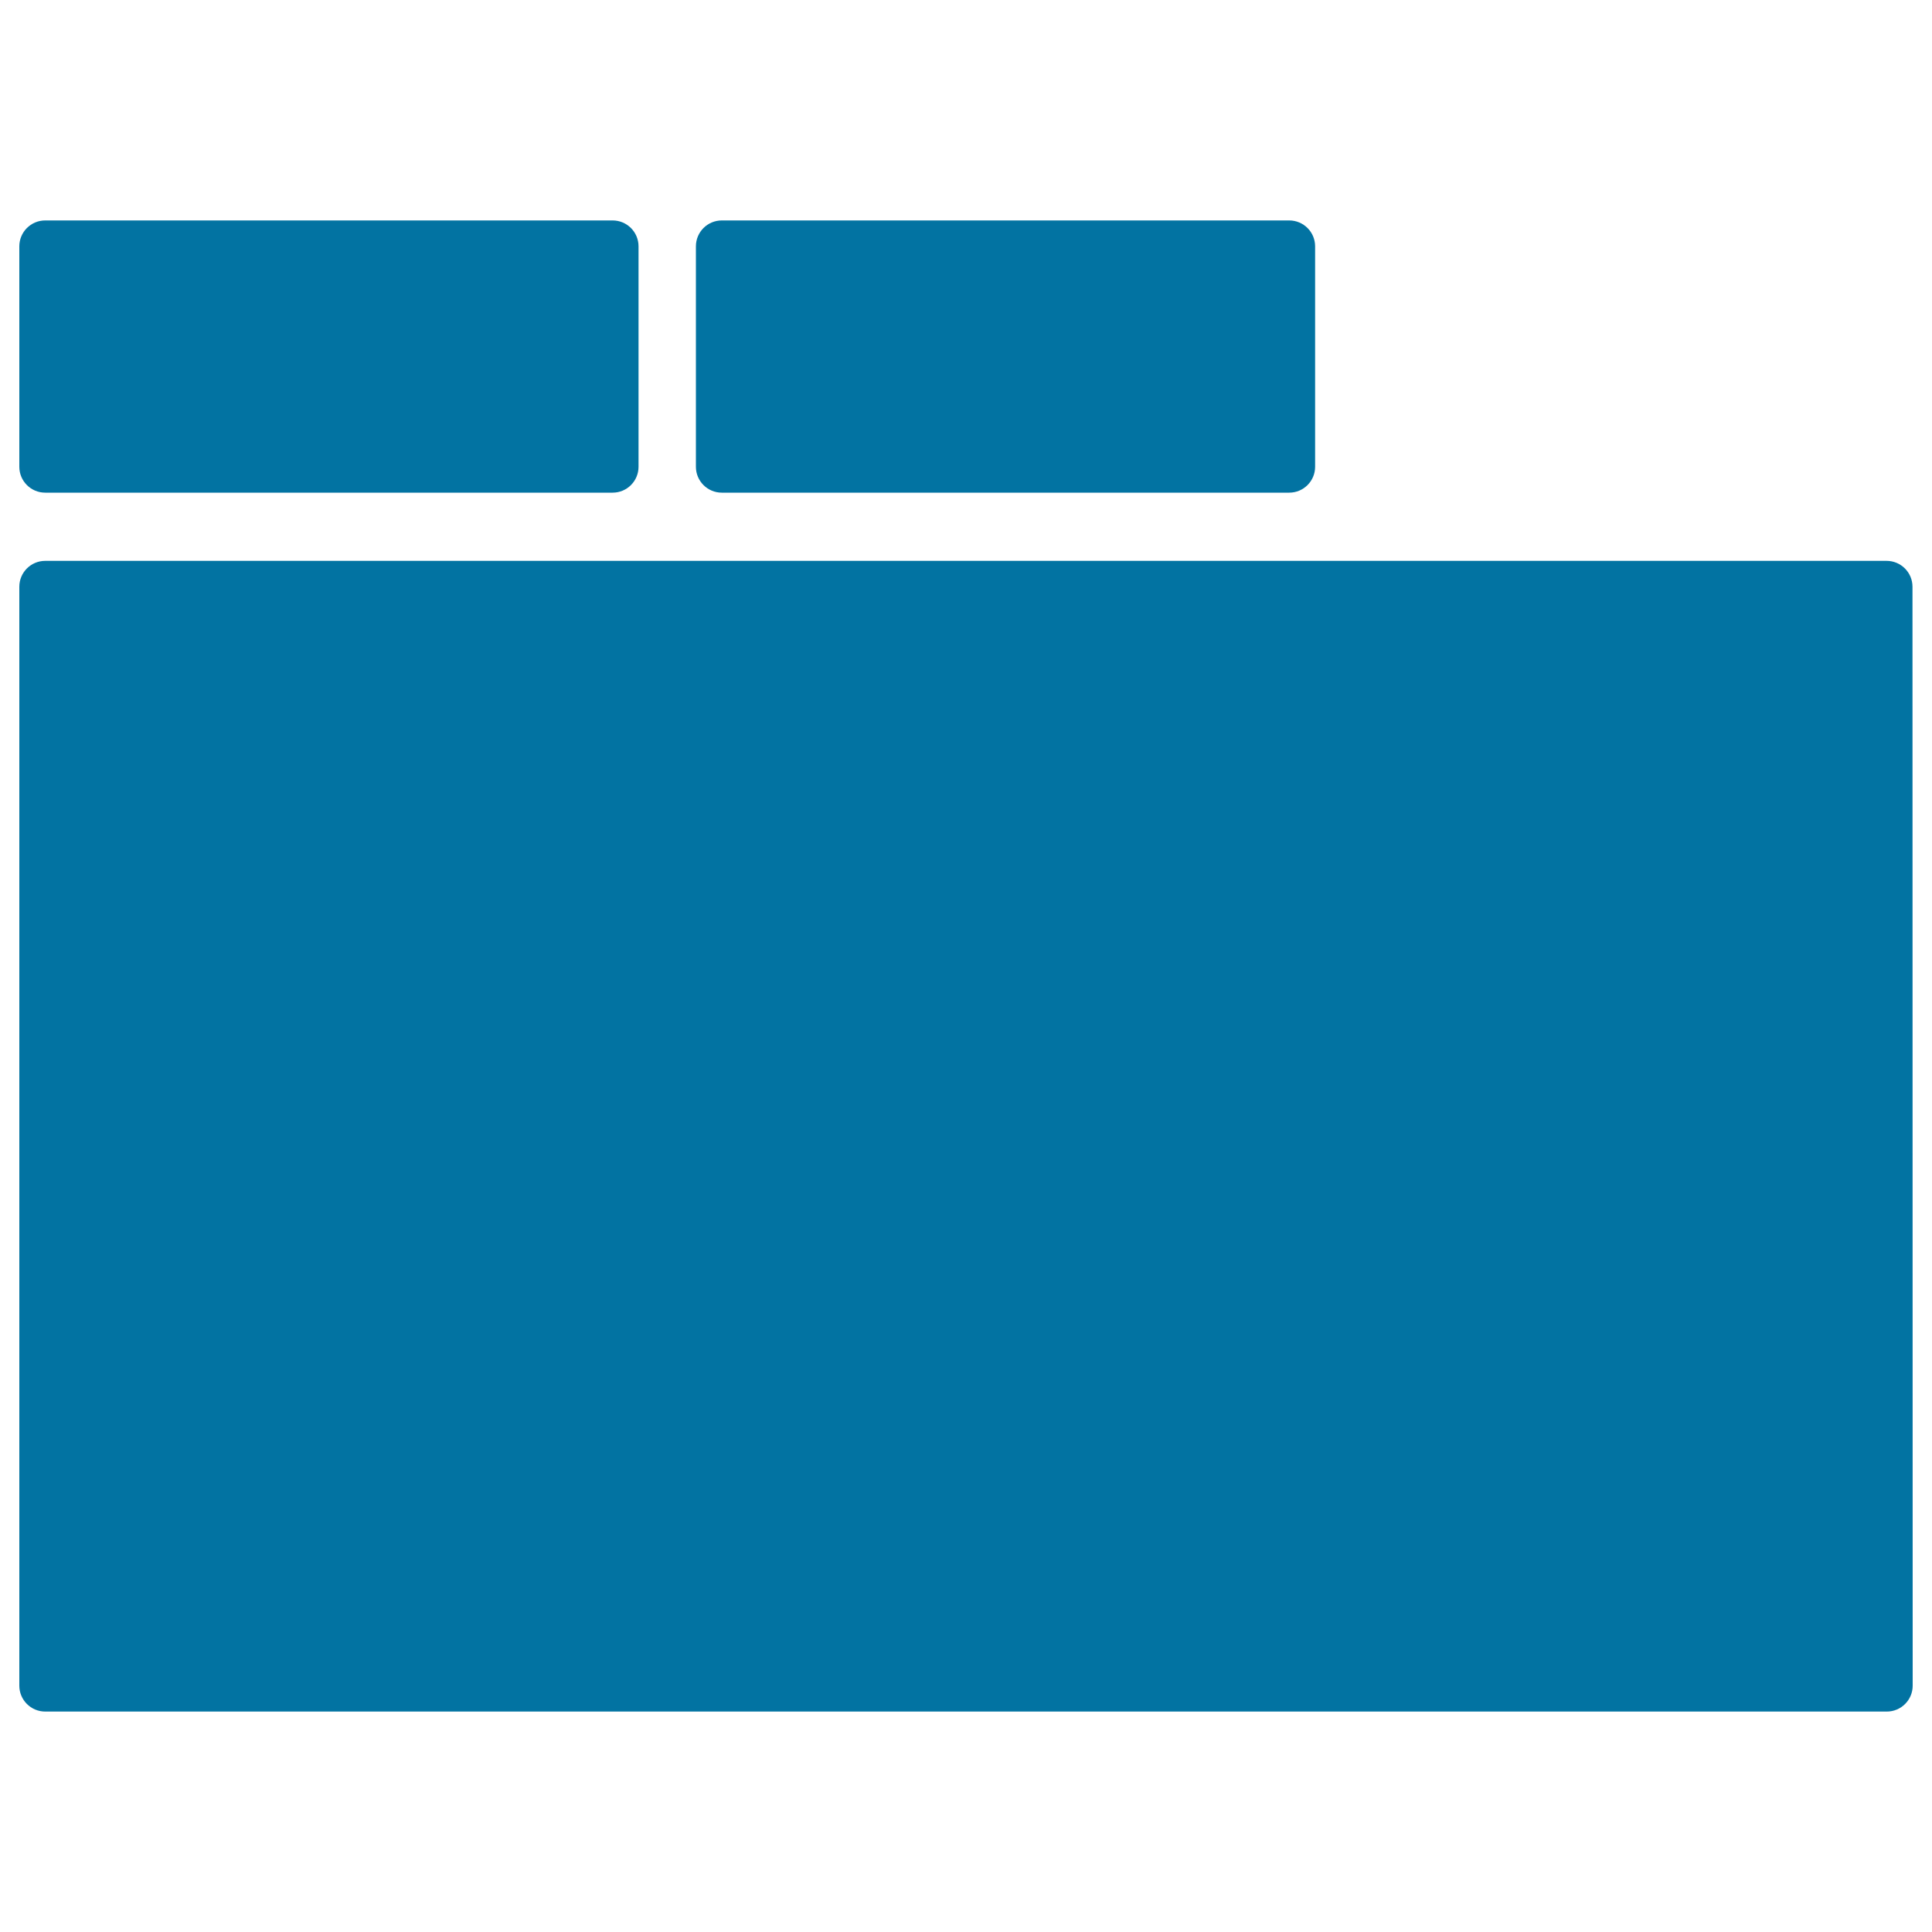
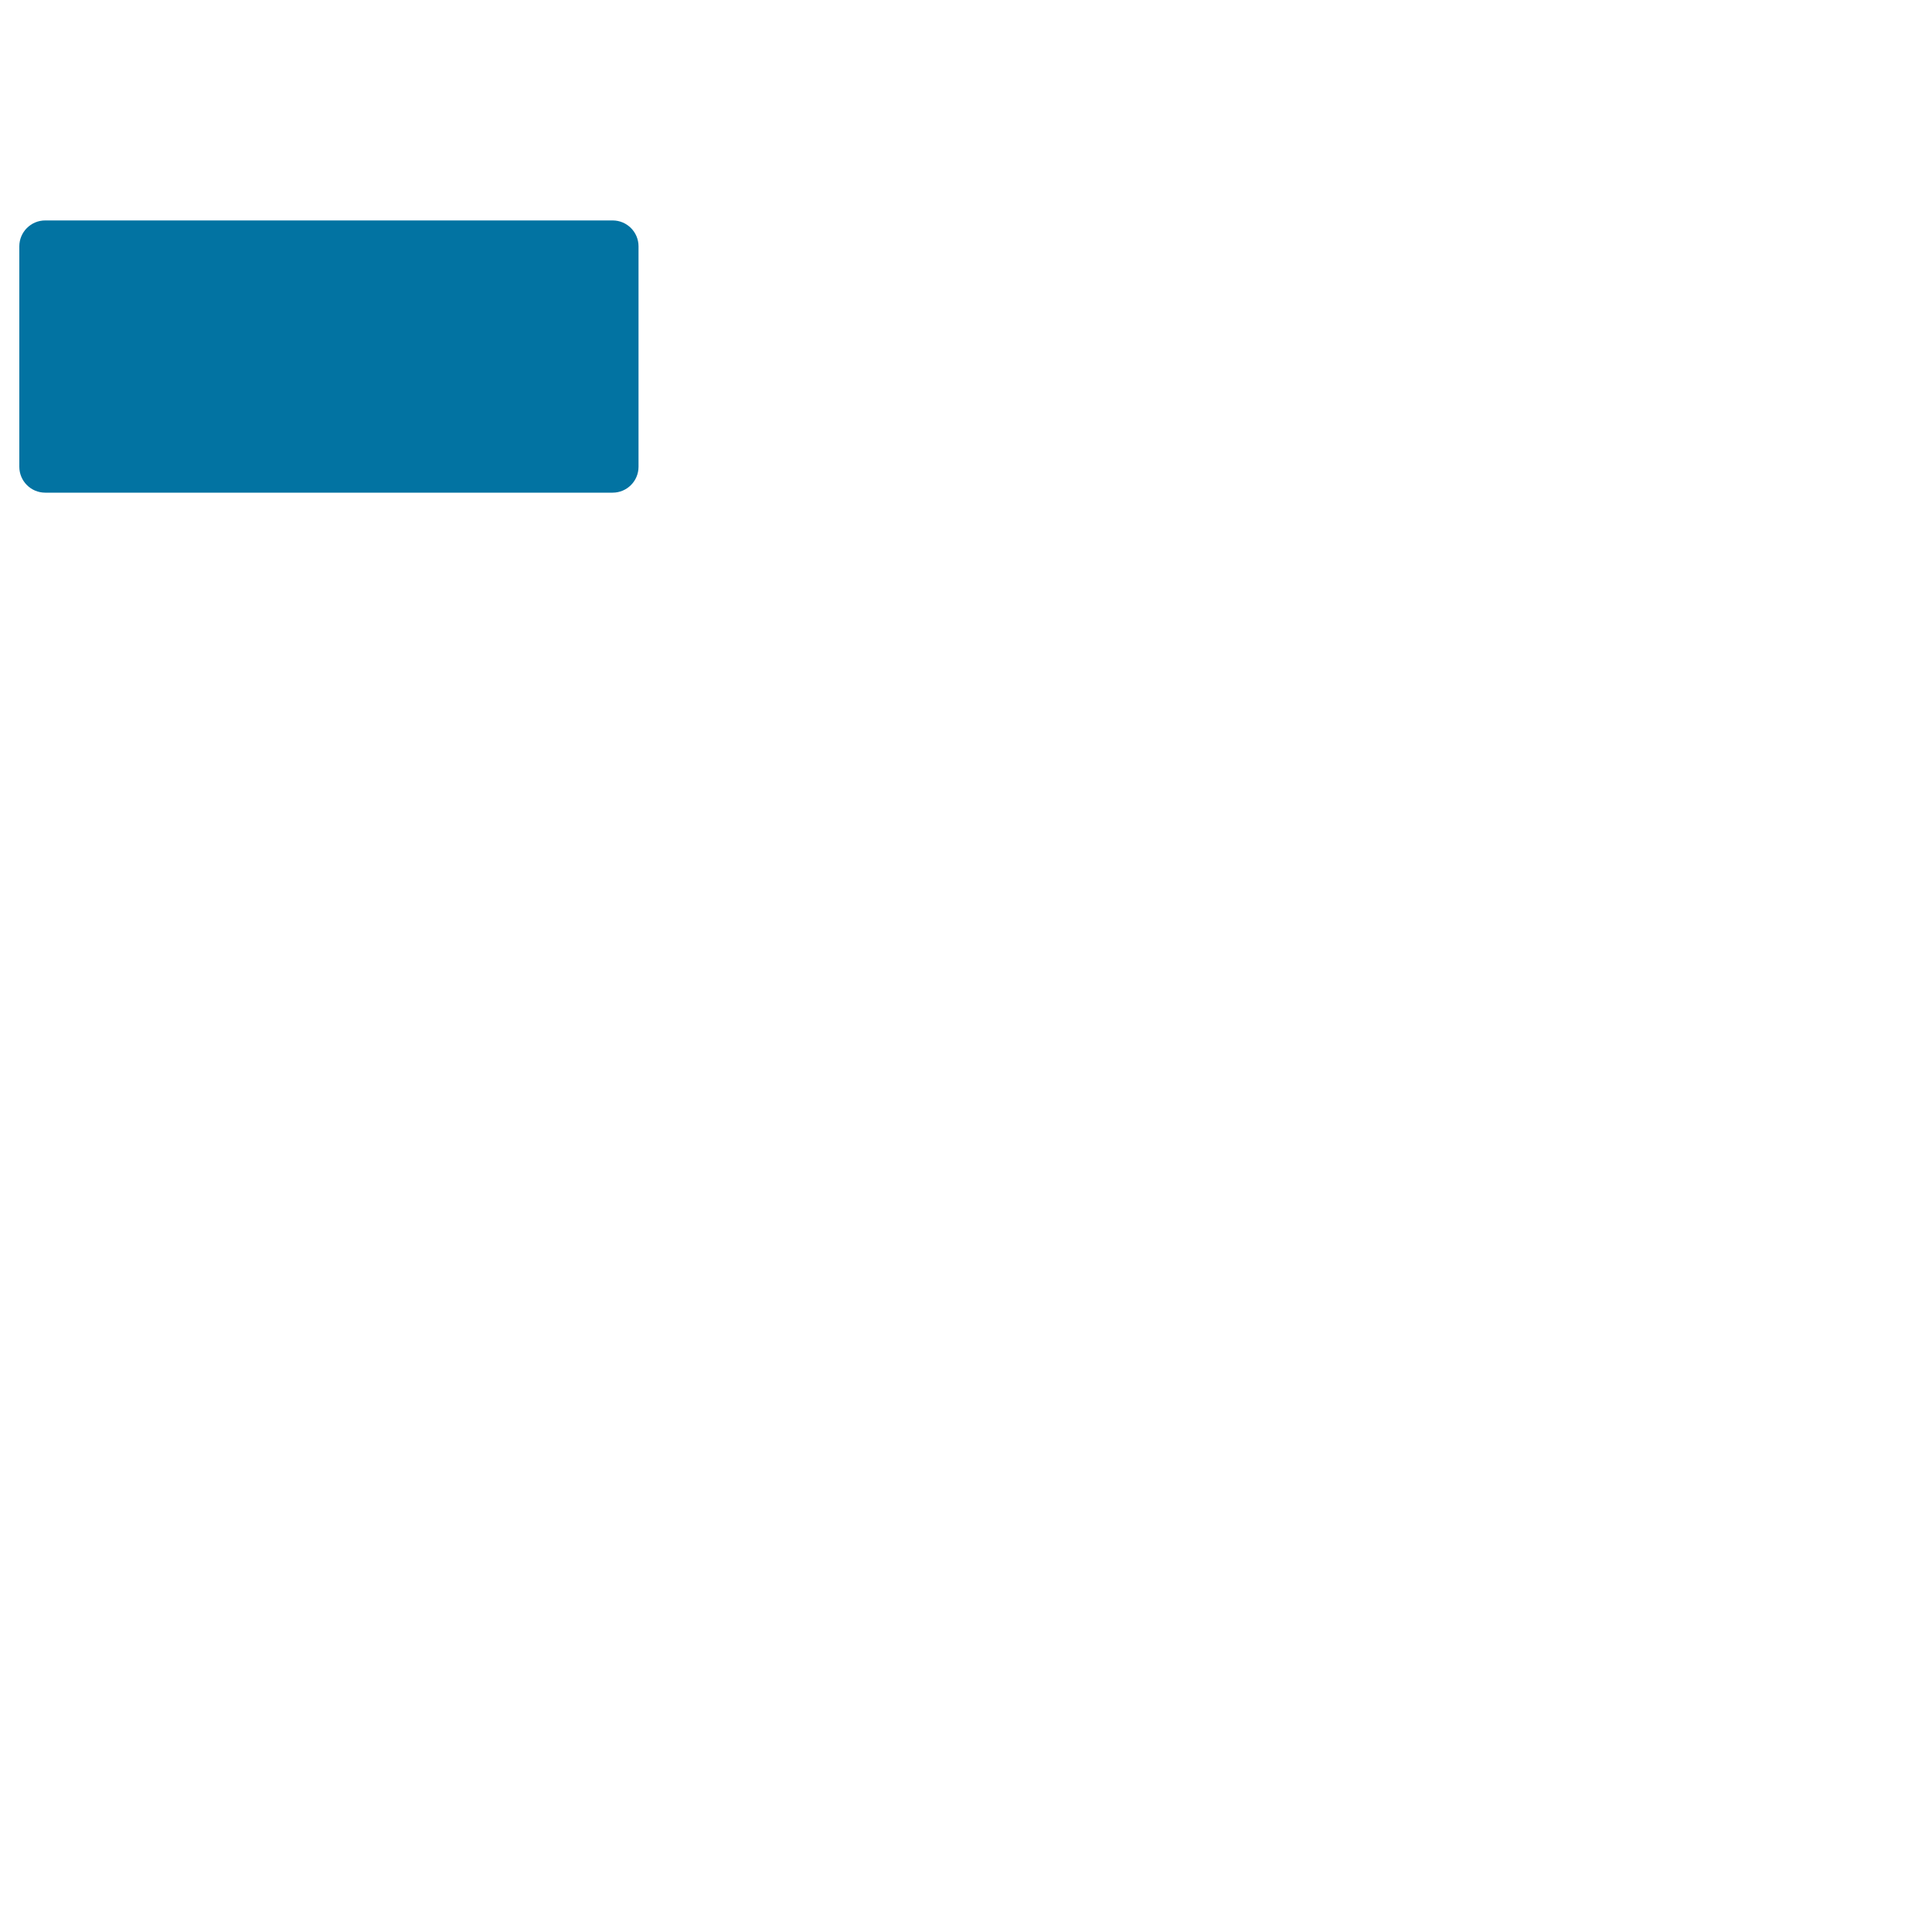
<svg xmlns="http://www.w3.org/2000/svg" viewBox="0 0 1000 1000" style="fill:#0273a2">
  <title>Tabview SVG icon</title>
-   <path d="M990,872.5c0,7.4-6,13.4-13.4,13.4H23.4c-7.4,0-13.4-6-13.4-13.4V303.7c0-7.4,6-13.4,13.4-13.4h953.1c7.4,0,13.4,6,13.4,13.4L990,872.5z" />
  <path d="M330.5,241.6c0,7.4-6,13.4-13.4,13.4H23.4C16,255,10,249,10,241.6V127.5c0-7.4,6-13.4,13.4-13.4h293.7c7.4,0,13.4,6,13.4,13.4V241.6z" />
-   <path d="M680.7,241.6c0,7.4-6,13.4-13.4,13.4H373.6c-7.4,0-13.4-6-13.4-13.4V127.5c0-7.4,6-13.4,13.4-13.4h293.7c7.4,0,13.4,6,13.4,13.4V241.6z" />
</svg>